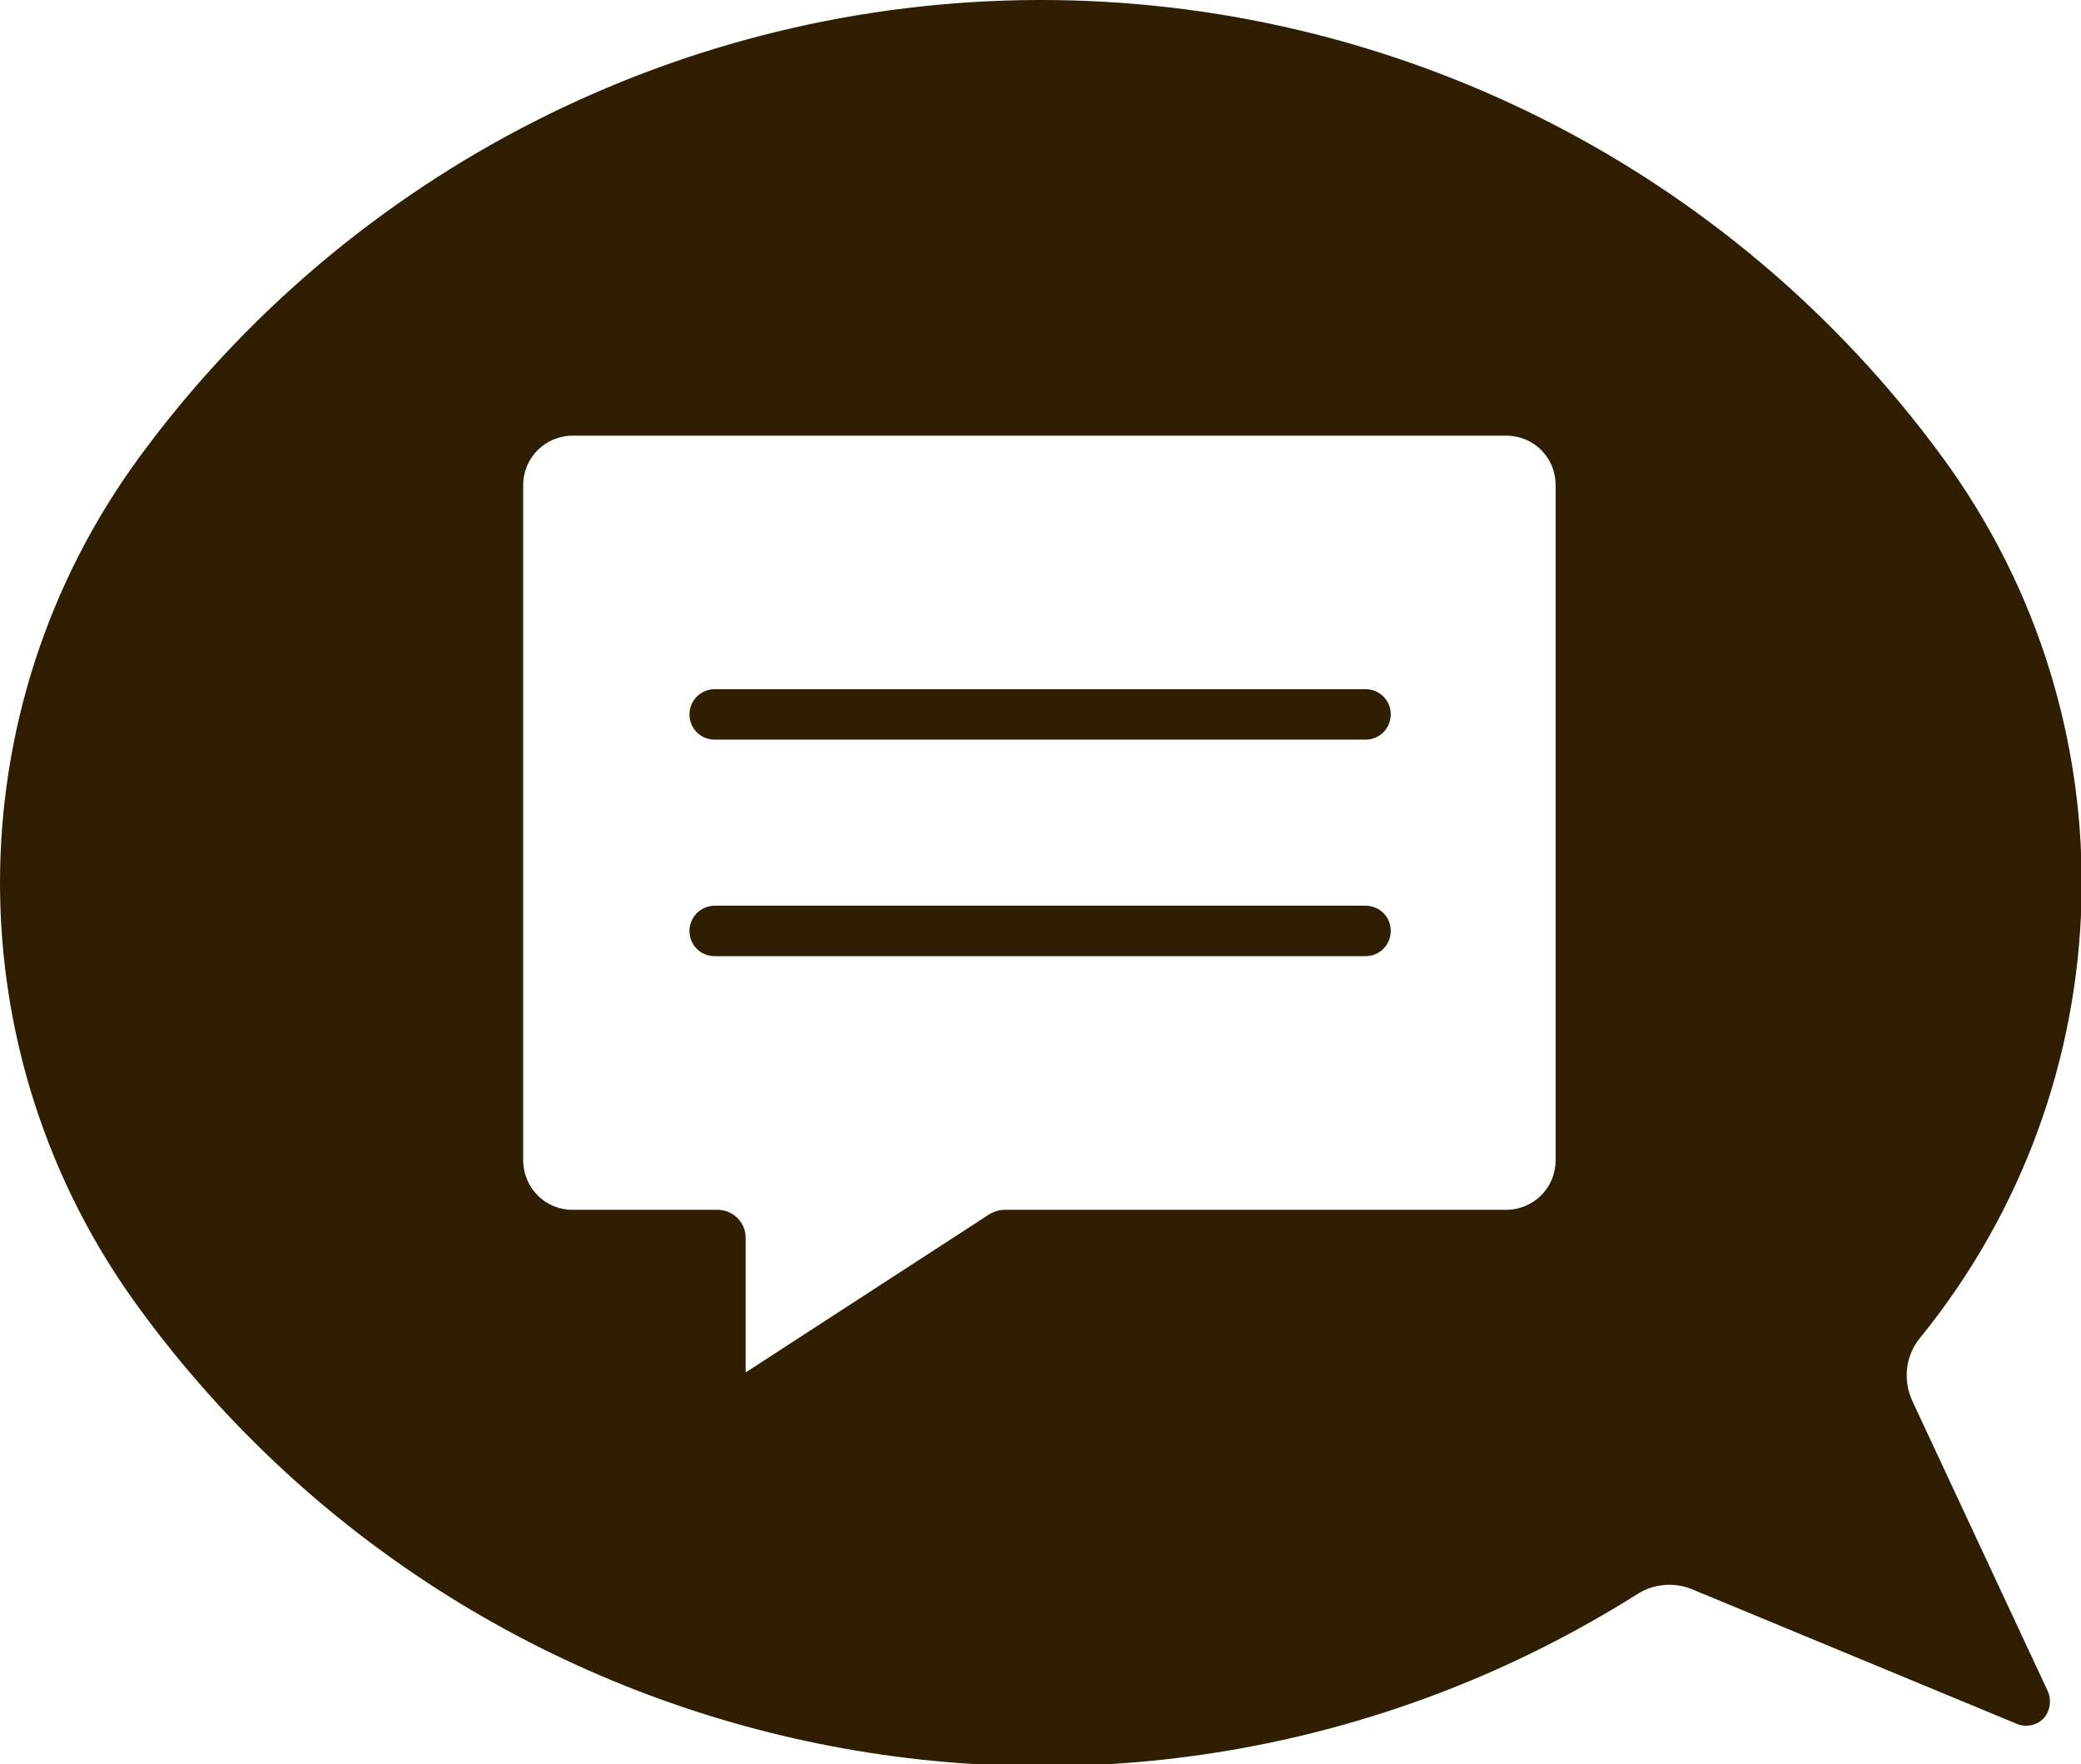
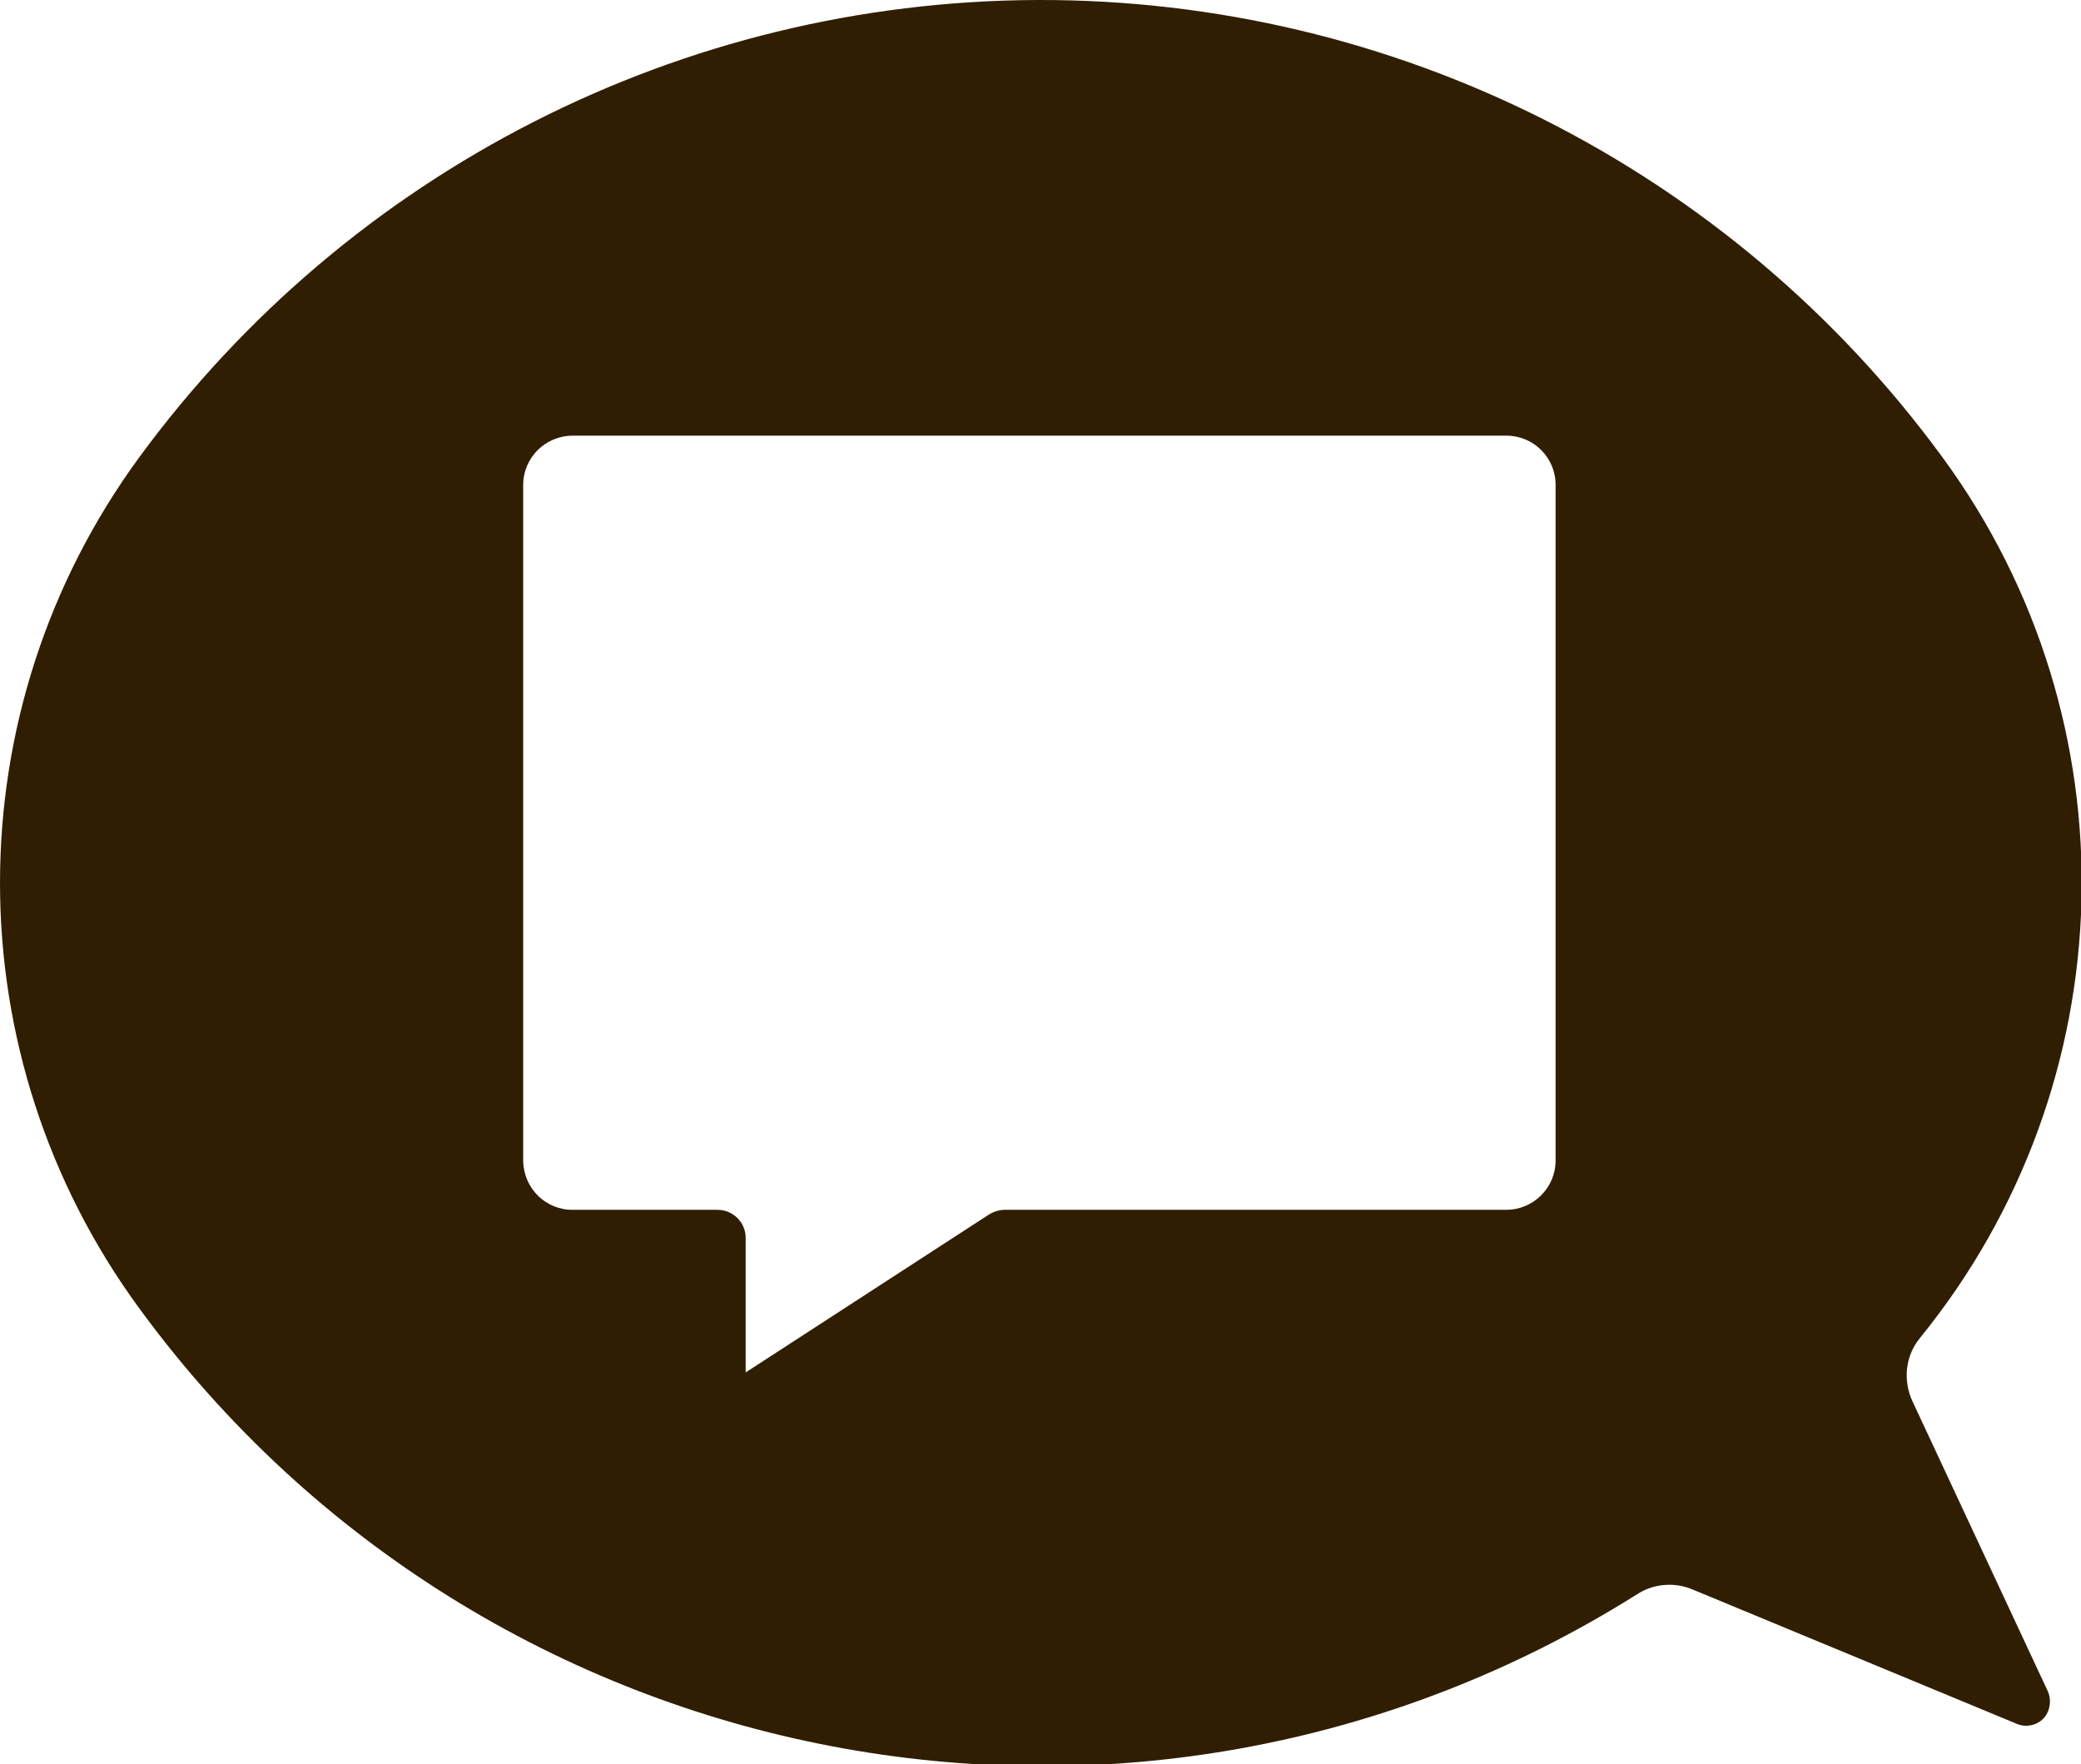
<svg xmlns="http://www.w3.org/2000/svg" fill="#000000" height="37.3" preserveAspectRatio="xMidYMid meet" version="1" viewBox="0.0 0.0 44.0 37.3" width="44" zoomAndPan="magnify">
  <defs>
    <clipPath id="a">
      <path d="M 0 0 L 44.012 0 L 44.012 37.34 L 0 37.34 Z M 0 0" />
    </clipPath>
  </defs>
  <g>
    <g clip-path="url(#a)" id="change1_1">
      <path d="M 12.125 9.211 L 31.844 9.211 C 32.422 9.207 32.891 9.672 32.891 10.25 C 32.891 10.25 32.891 10.25 32.891 10.254 L 32.891 24.535 C 32.891 25.113 32.422 25.578 31.844 25.578 L 21.25 25.578 C 21.125 25.578 21.016 25.613 20.906 25.68 L 15.766 29.016 L 15.766 26.168 C 15.766 25.844 15.5 25.578 15.172 25.578 L 12.125 25.578 C 11.547 25.59 11.078 25.133 11.062 24.555 C 11.062 24.547 11.062 24.543 11.062 24.535 L 11.062 10.254 C 11.062 9.676 11.531 9.211 12.109 9.211 Z M 21.922 0 C 14.422 0.031 7.391 3.613 2.953 9.656 C -0.984 15.02 -0.984 22.312 2.953 27.672 C 10.281 37.684 24.125 40.316 34.625 33.699 C 34.969 33.48 35.406 33.445 35.781 33.602 L 42.625 36.438 C 42.875 36.555 43.188 36.449 43.297 36.195 C 43.359 36.055 43.359 35.891 43.297 35.754 L 40.438 29.629 C 40.234 29.191 40.281 28.672 40.594 28.289 C 44.969 22.91 45.172 15.25 41.062 9.656 C 36.594 3.559 29.484 -0.027 21.922 0" fill="#301e02" />
    </g>
    <g id="change1_2">
-       <path d="M 15.109 15.637 L 28.875 15.637 C 29.172 15.637 29.406 15.395 29.406 15.102 C 29.406 14.809 29.172 14.574 28.875 14.57 L 15.109 14.57 C 14.812 14.574 14.578 14.812 14.578 15.105 C 14.578 15.398 14.812 15.637 15.109 15.637" fill="#301e02" />
-     </g>
+       </g>
    <g id="change1_3">
-       <path d="M 15.109 20.215 L 28.875 20.215 C 29.172 20.215 29.406 19.973 29.406 19.68 C 29.406 19.387 29.172 19.152 28.875 19.148 L 15.109 19.148 C 14.812 19.152 14.578 19.391 14.578 19.684 C 14.578 19.977 14.812 20.215 15.109 20.215" fill="#301e02" />
-     </g>
+       </g>
  </g>
</svg>